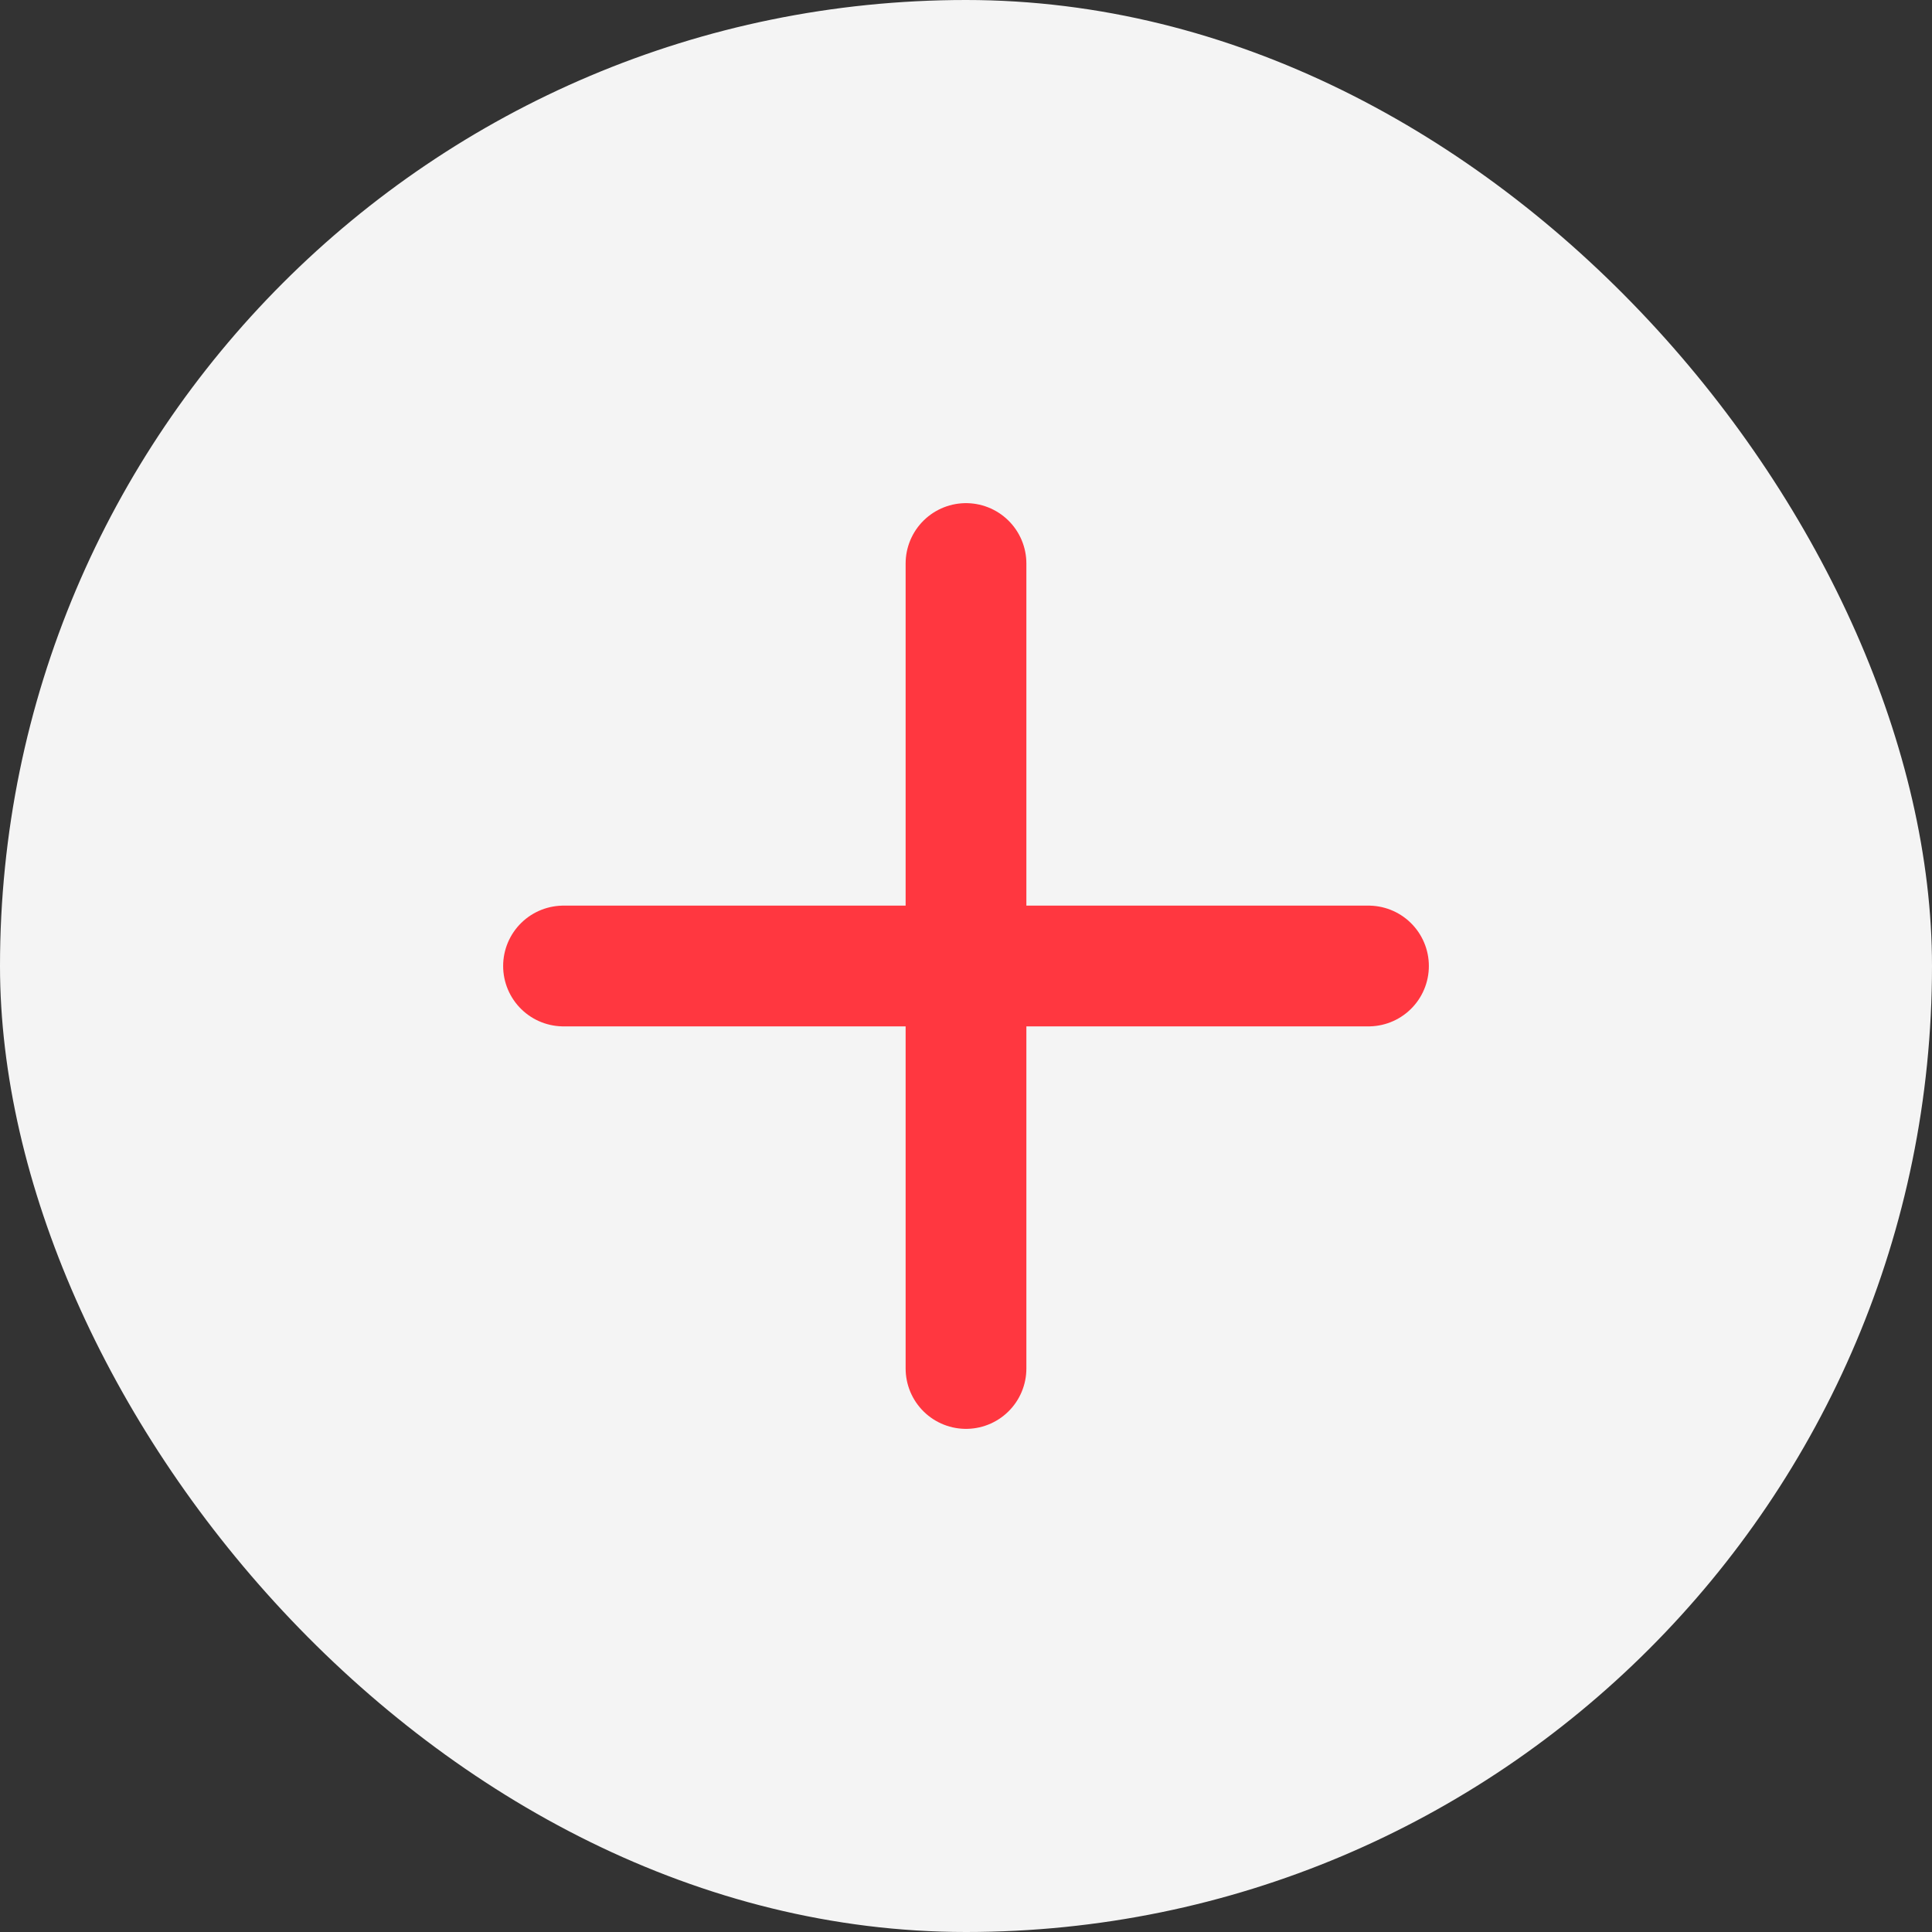
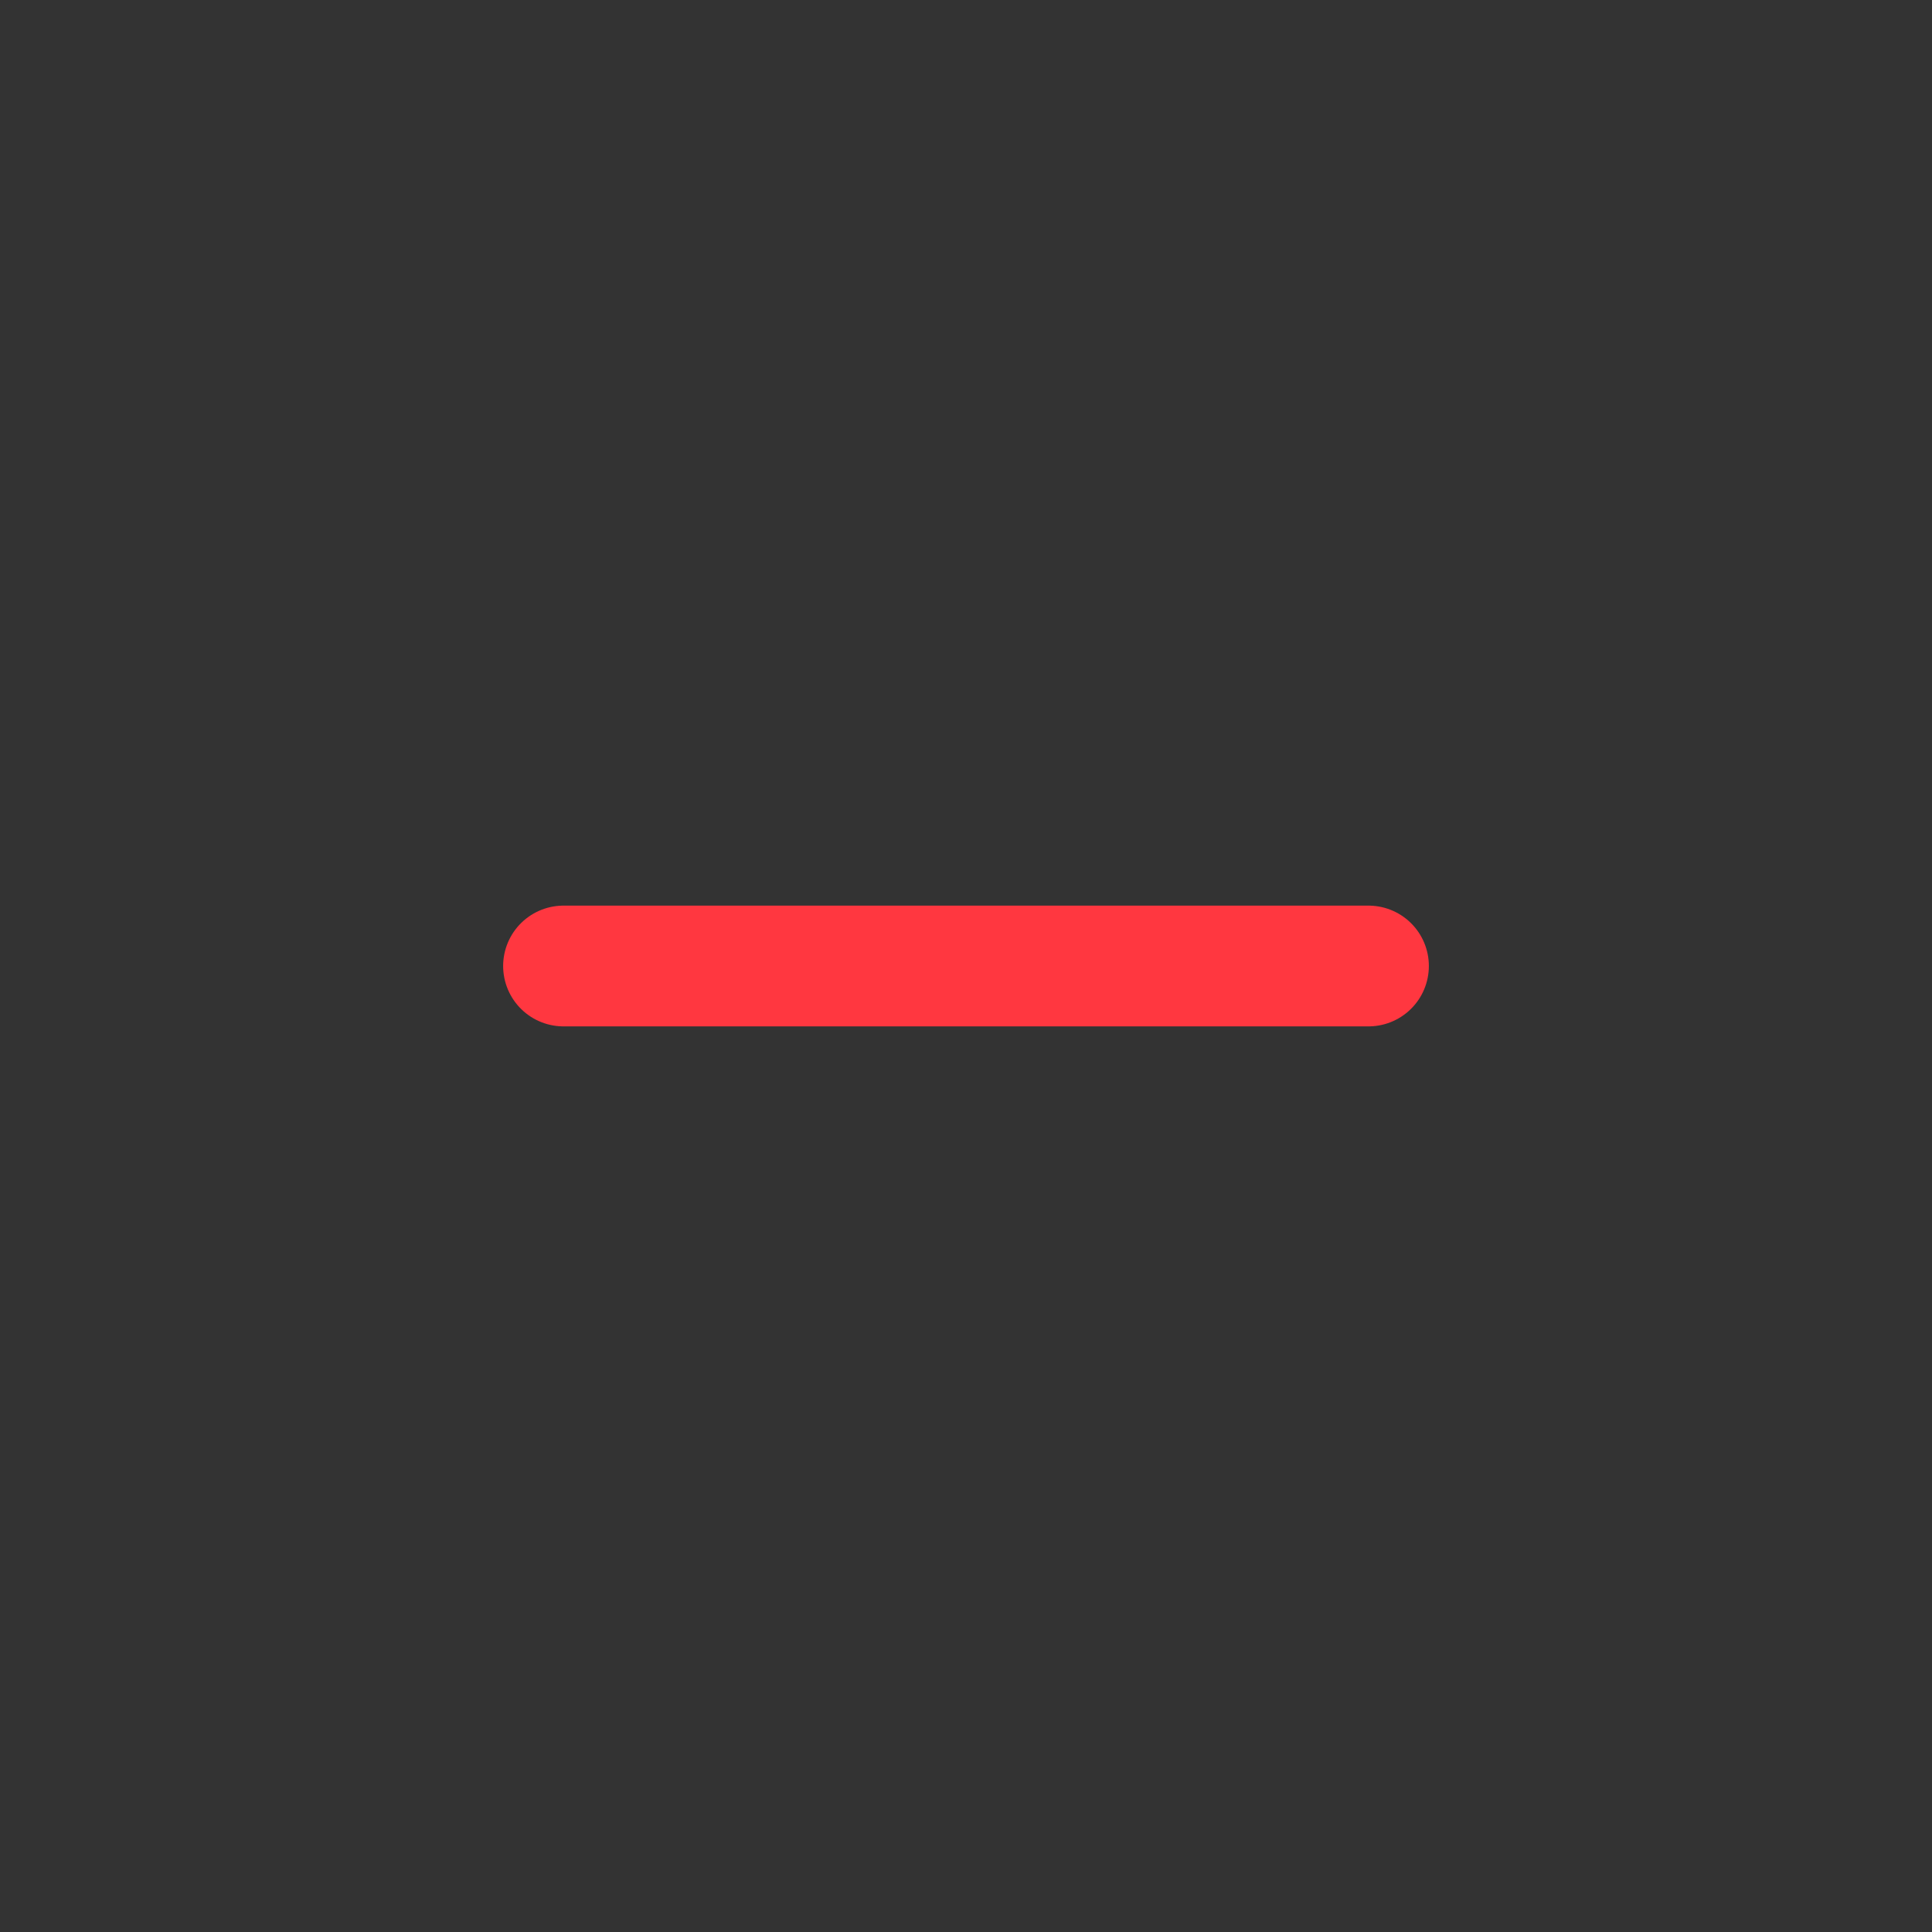
<svg xmlns="http://www.w3.org/2000/svg" width="40" height="40" viewBox="0 0 40 40" fill="none">
  <rect x="0" y="0" width="40" height="40" fill="#333333" stroke="none" />
-   <rect width="40" height="40" rx="20" fill="#F4F4F4" />
-   <path d="M20 28.333V11.667" stroke="#FF3740" stroke-width="2.5" stroke-linecap="round" />
  <path d="M11.667 20L28.333 20" stroke="#FF3740" stroke-width="2.5" stroke-linecap="round" />
</svg>